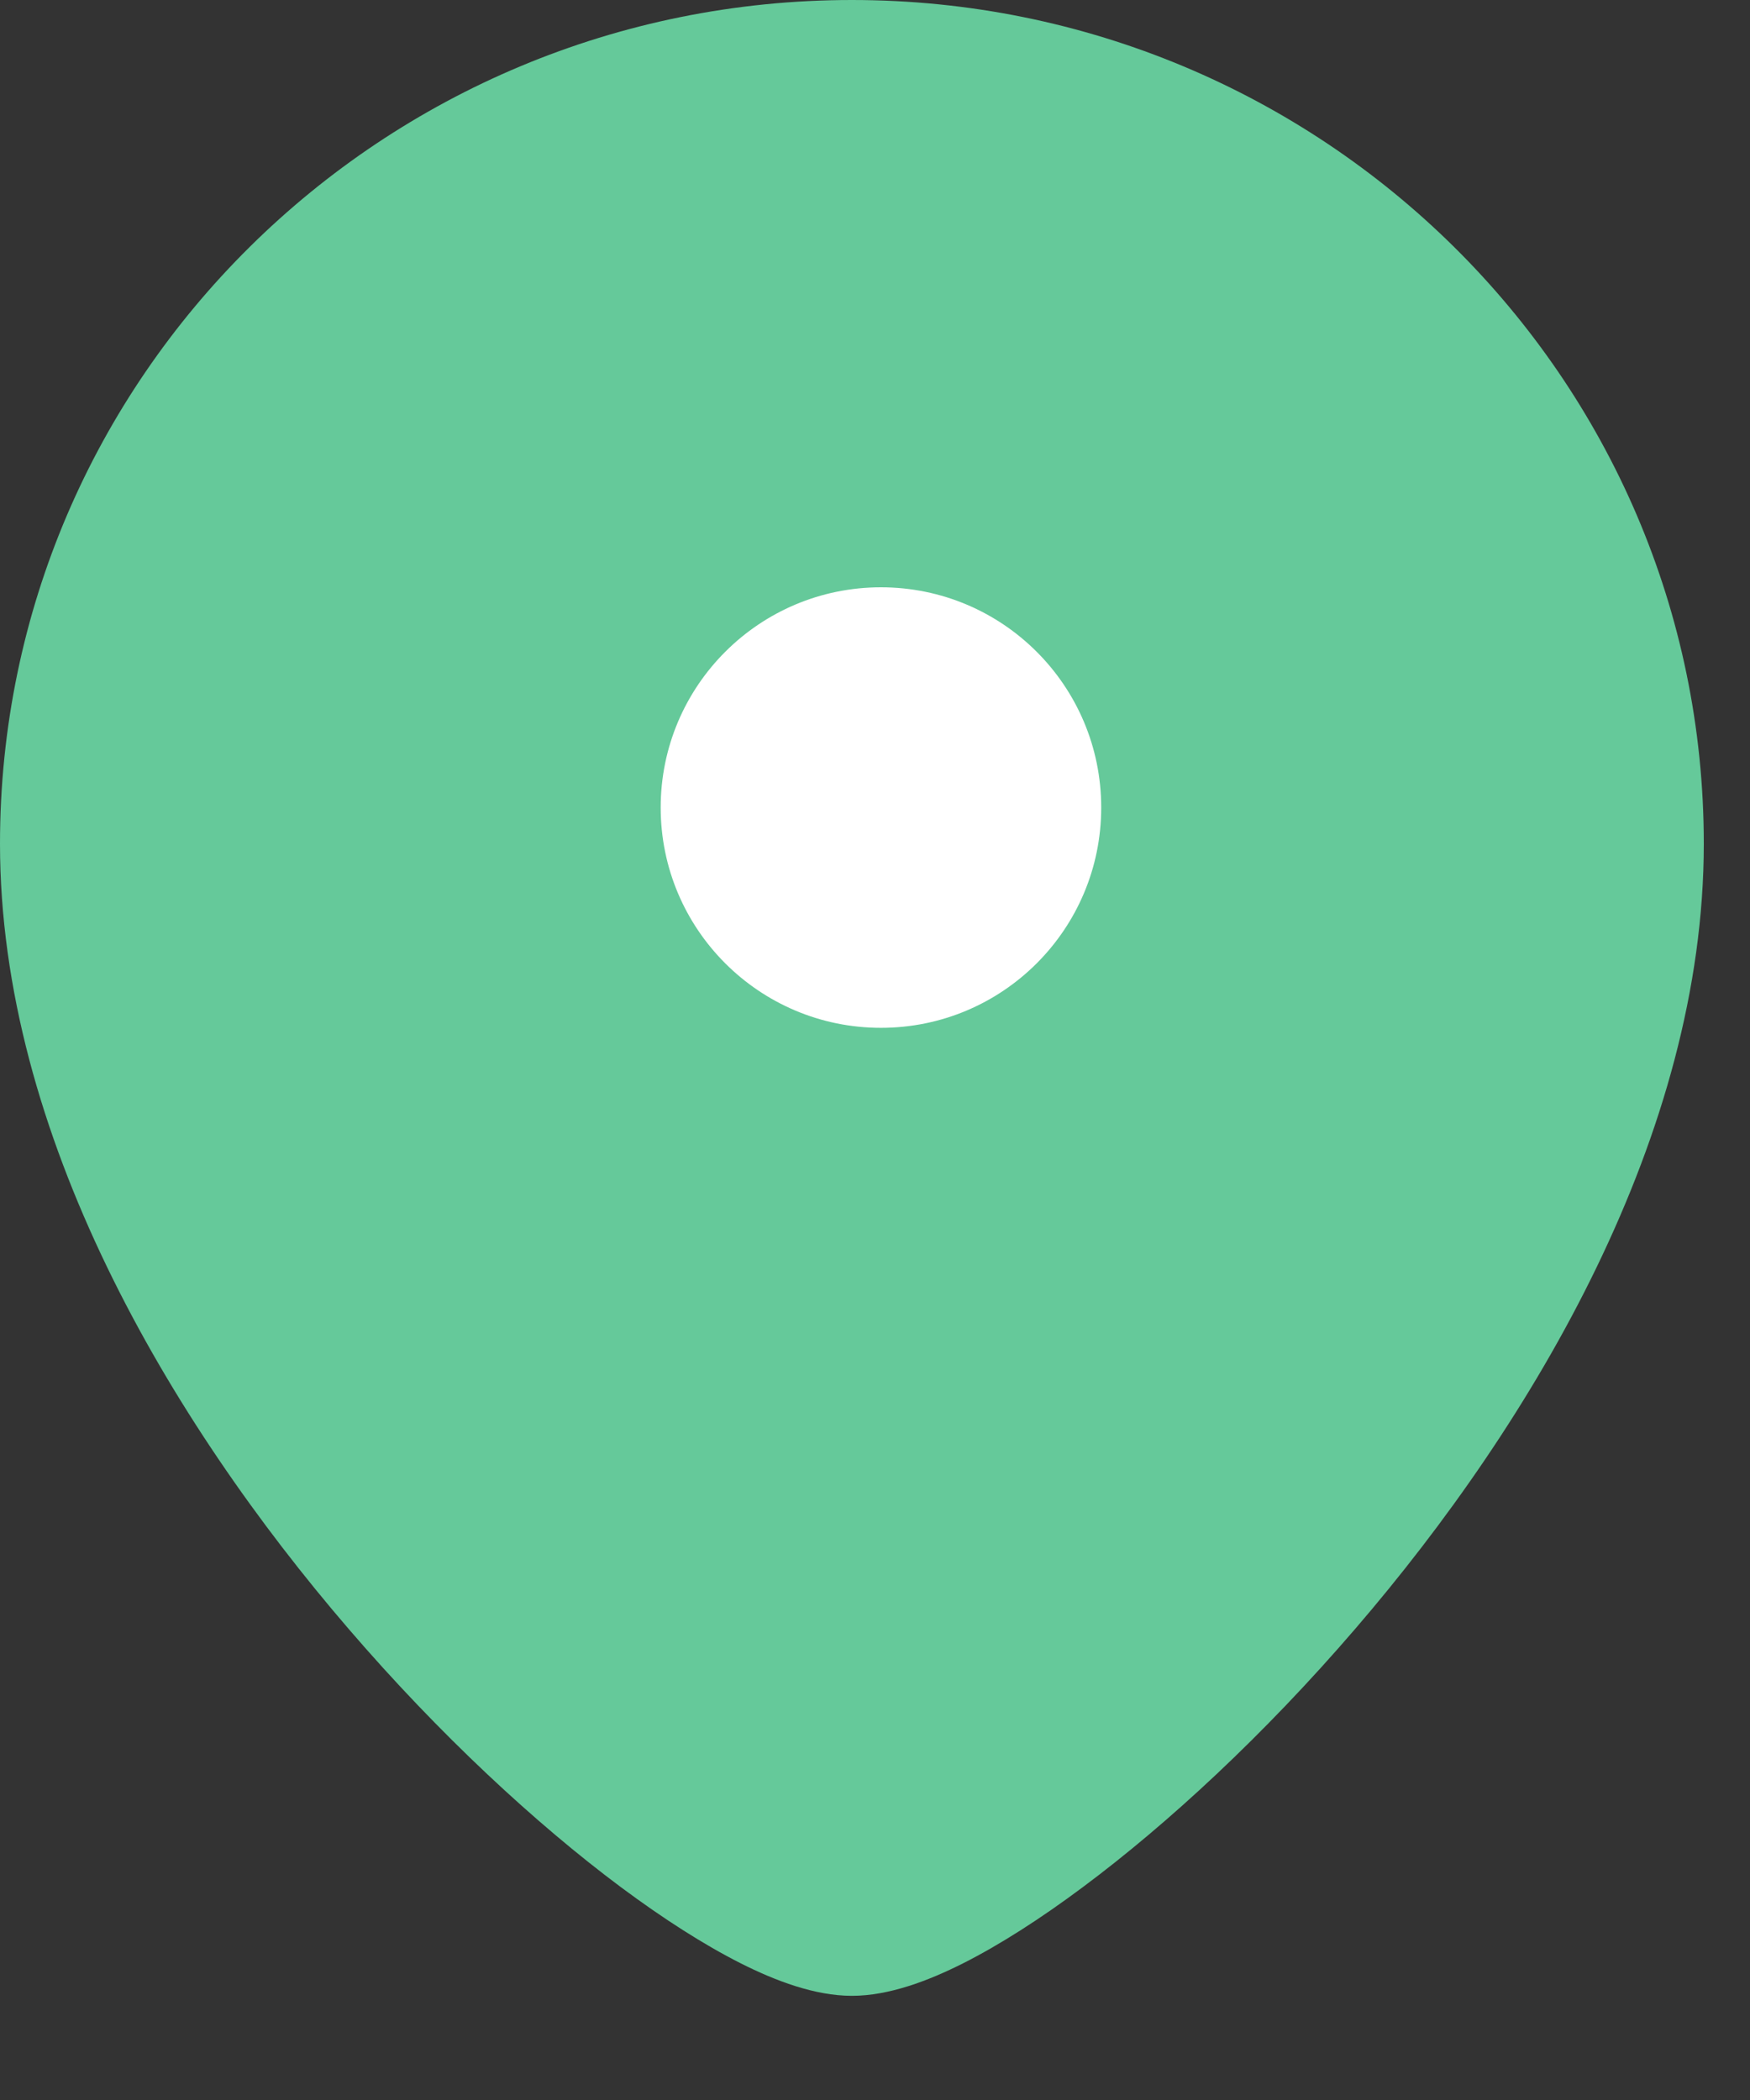
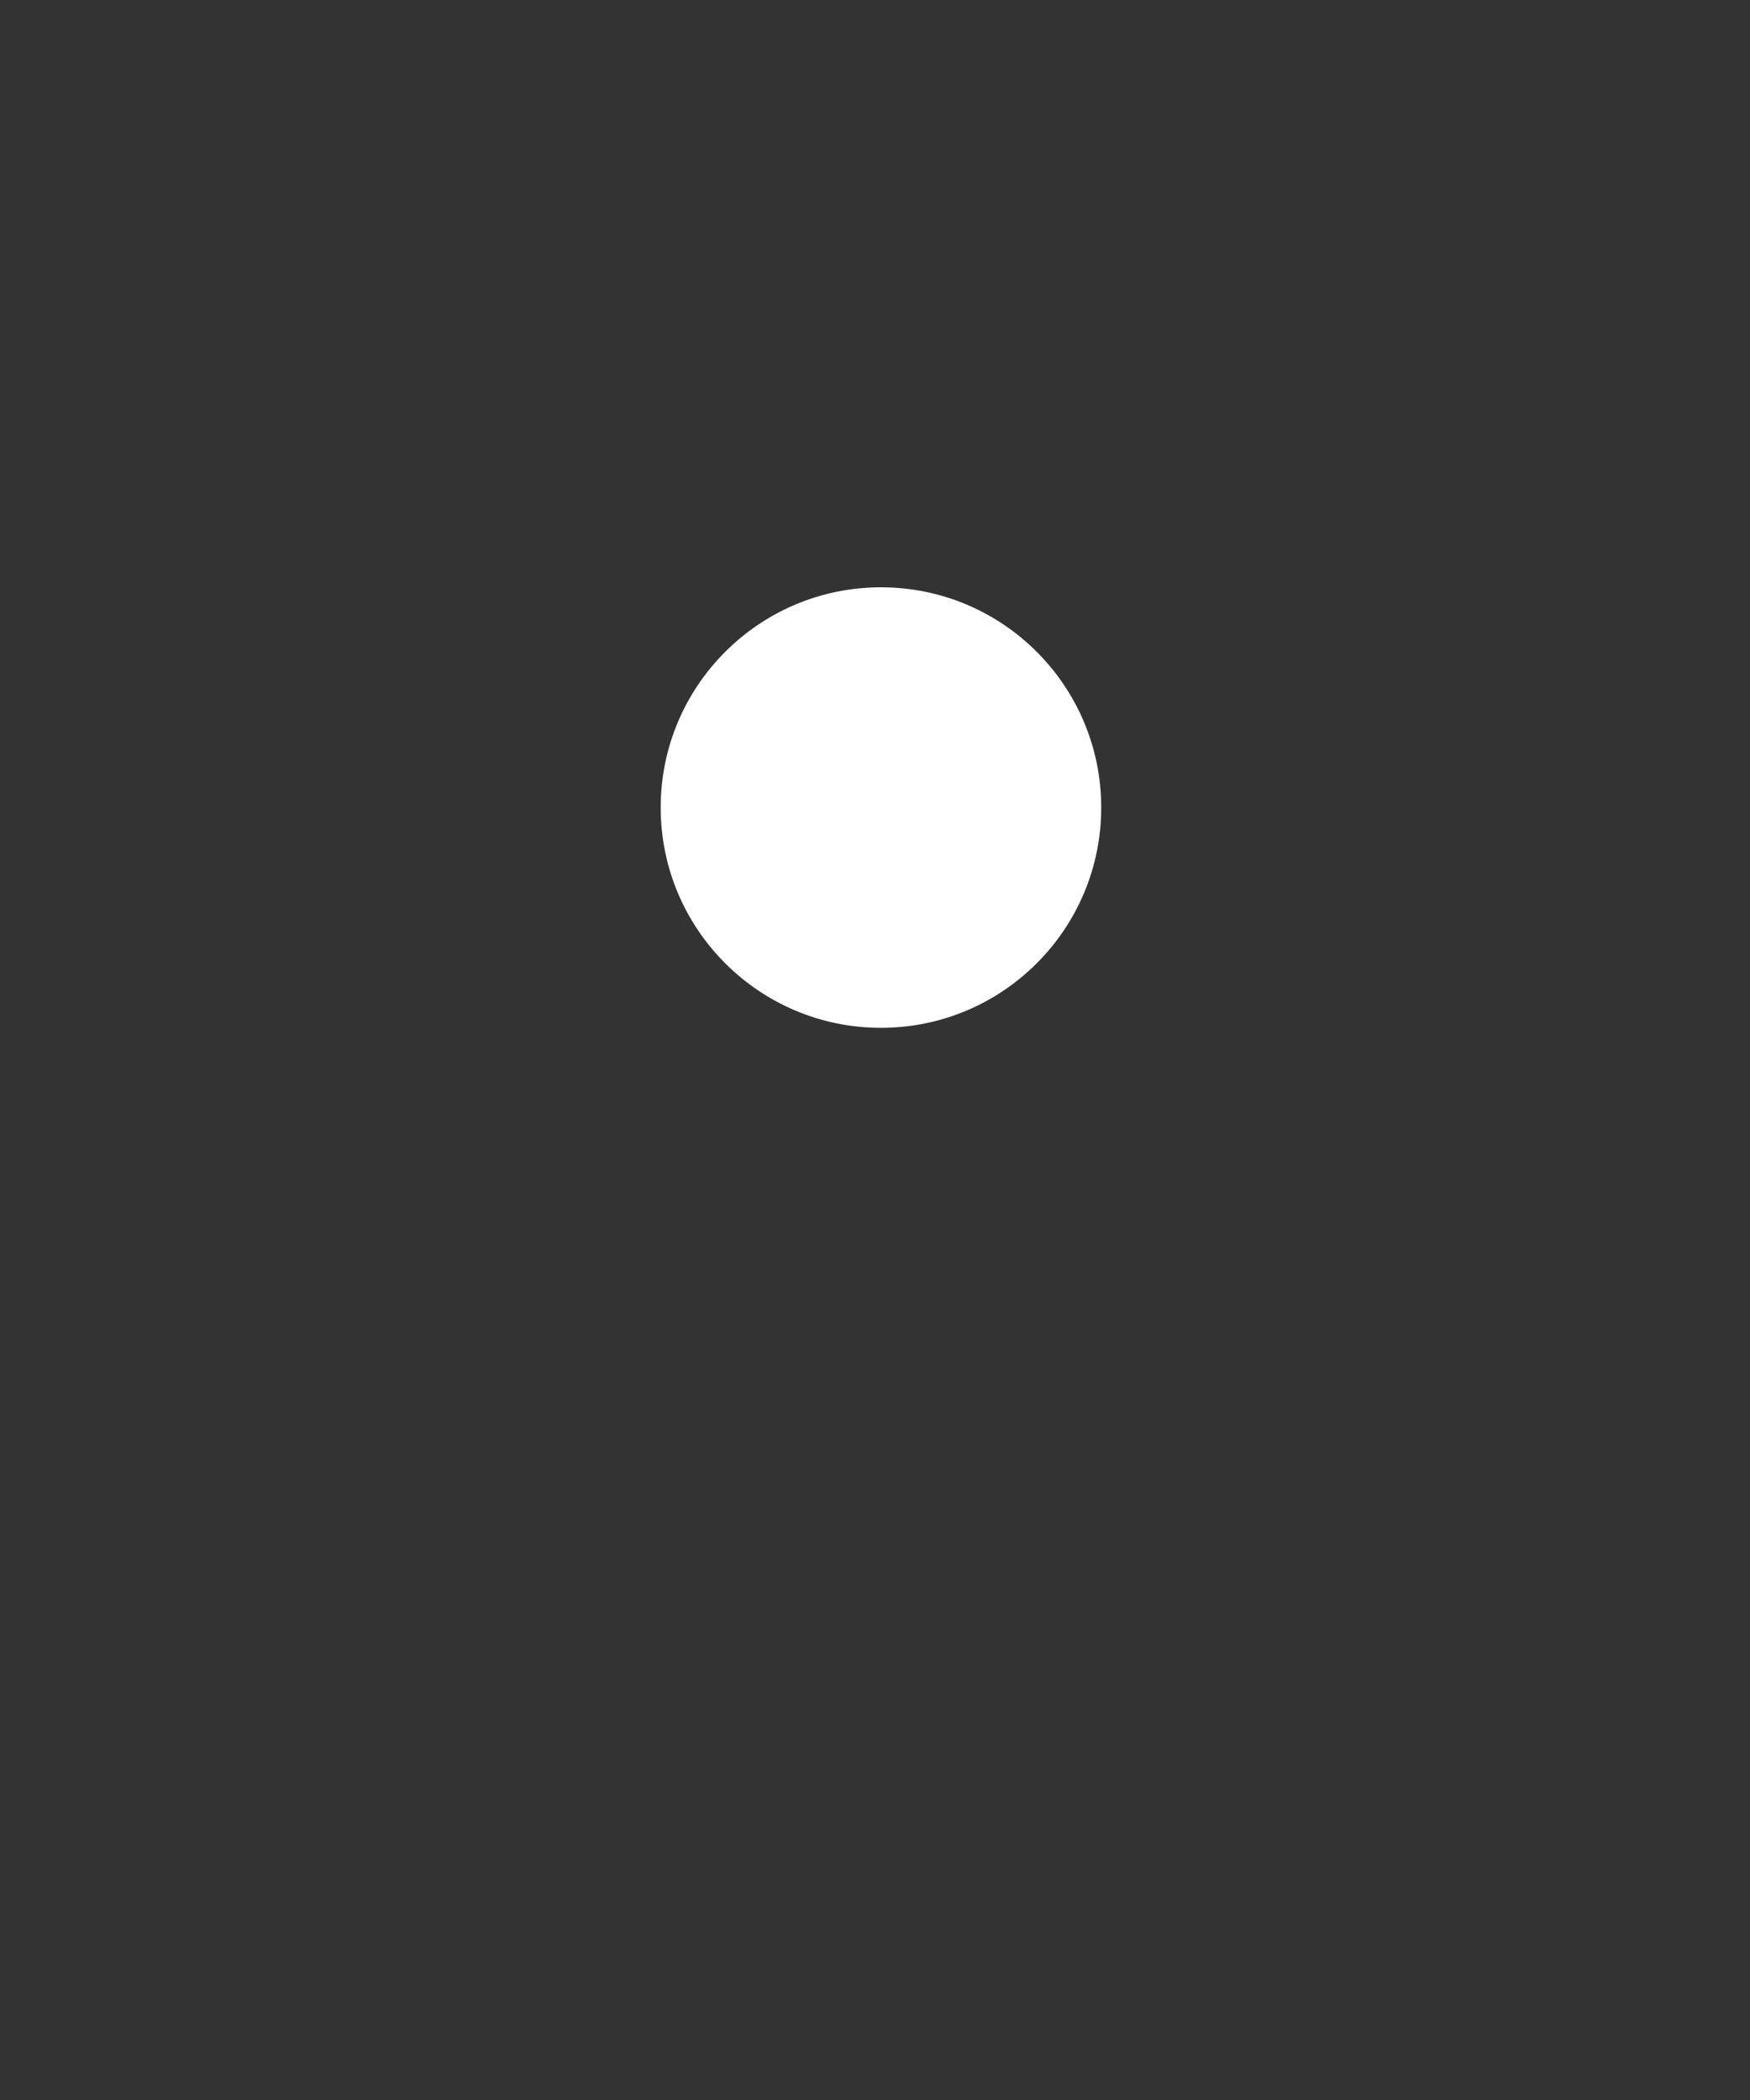
<svg xmlns="http://www.w3.org/2000/svg" width="15" height="18" viewBox="0 0 15 18" fill="none">
  <rect x="0" y="0" width="15" height="18" fill="#333333" stroke="none" />
-   <path opacity="0.9" fill-rule="evenodd" clip-rule="evenodd" d="M7.302 0C3.275 0 0 3.232 0 7.232C0 9.72 1.451 12.176 2.989 13.963C3.767 14.868 4.593 15.632 5.321 16.175C5.685 16.446 6.035 16.67 6.35 16.829C6.646 16.978 6.984 17.107 7.302 17.107C7.62 17.107 7.958 16.978 8.254 16.829C8.569 16.67 8.919 16.446 9.282 16.175C10.011 15.632 10.837 14.868 11.615 13.963C13.153 12.176 14.604 9.72 14.604 7.232C14.604 3.232 11.328 0 7.302 0Z" fill="#6BD9A5" />
  <path d="M5.663 6.922C5.663 7.965 6.509 8.81 7.551 8.81C8.594 8.81 9.439 7.965 9.439 6.922C9.439 5.879 8.594 5.034 7.551 5.034C6.509 5.034 5.663 5.879 5.663 6.922Z" fill="white" />
</svg>